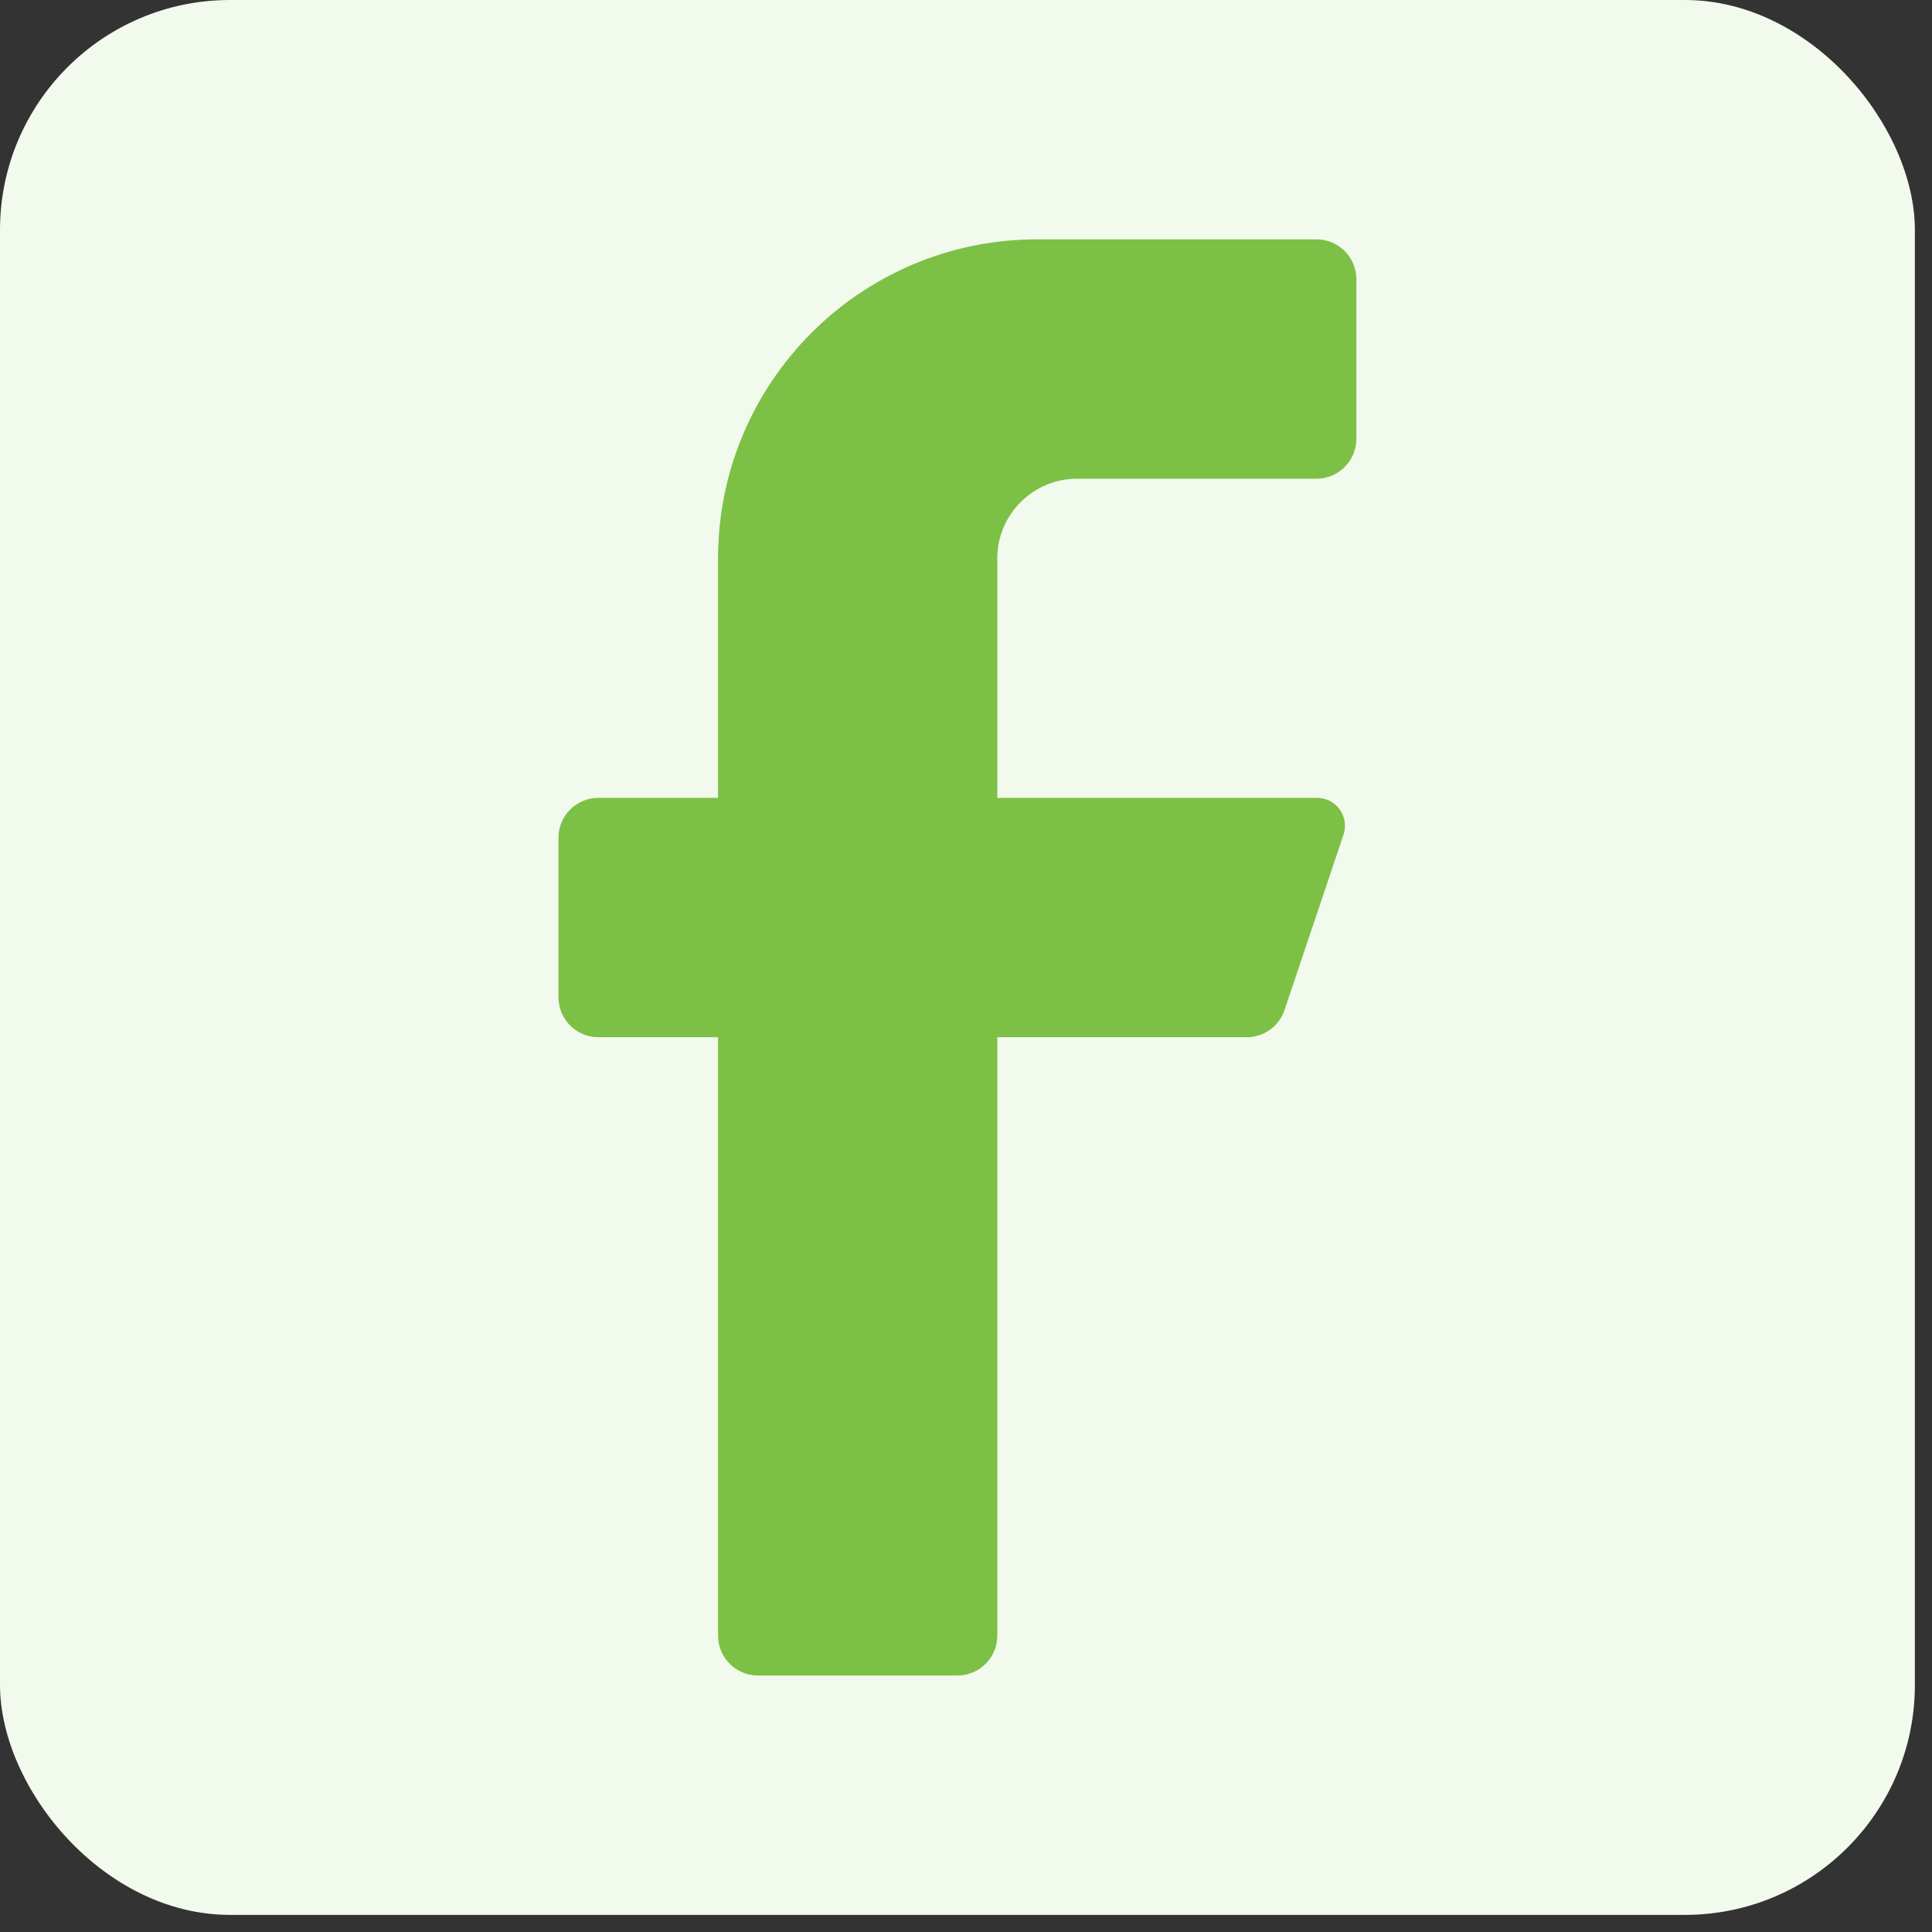
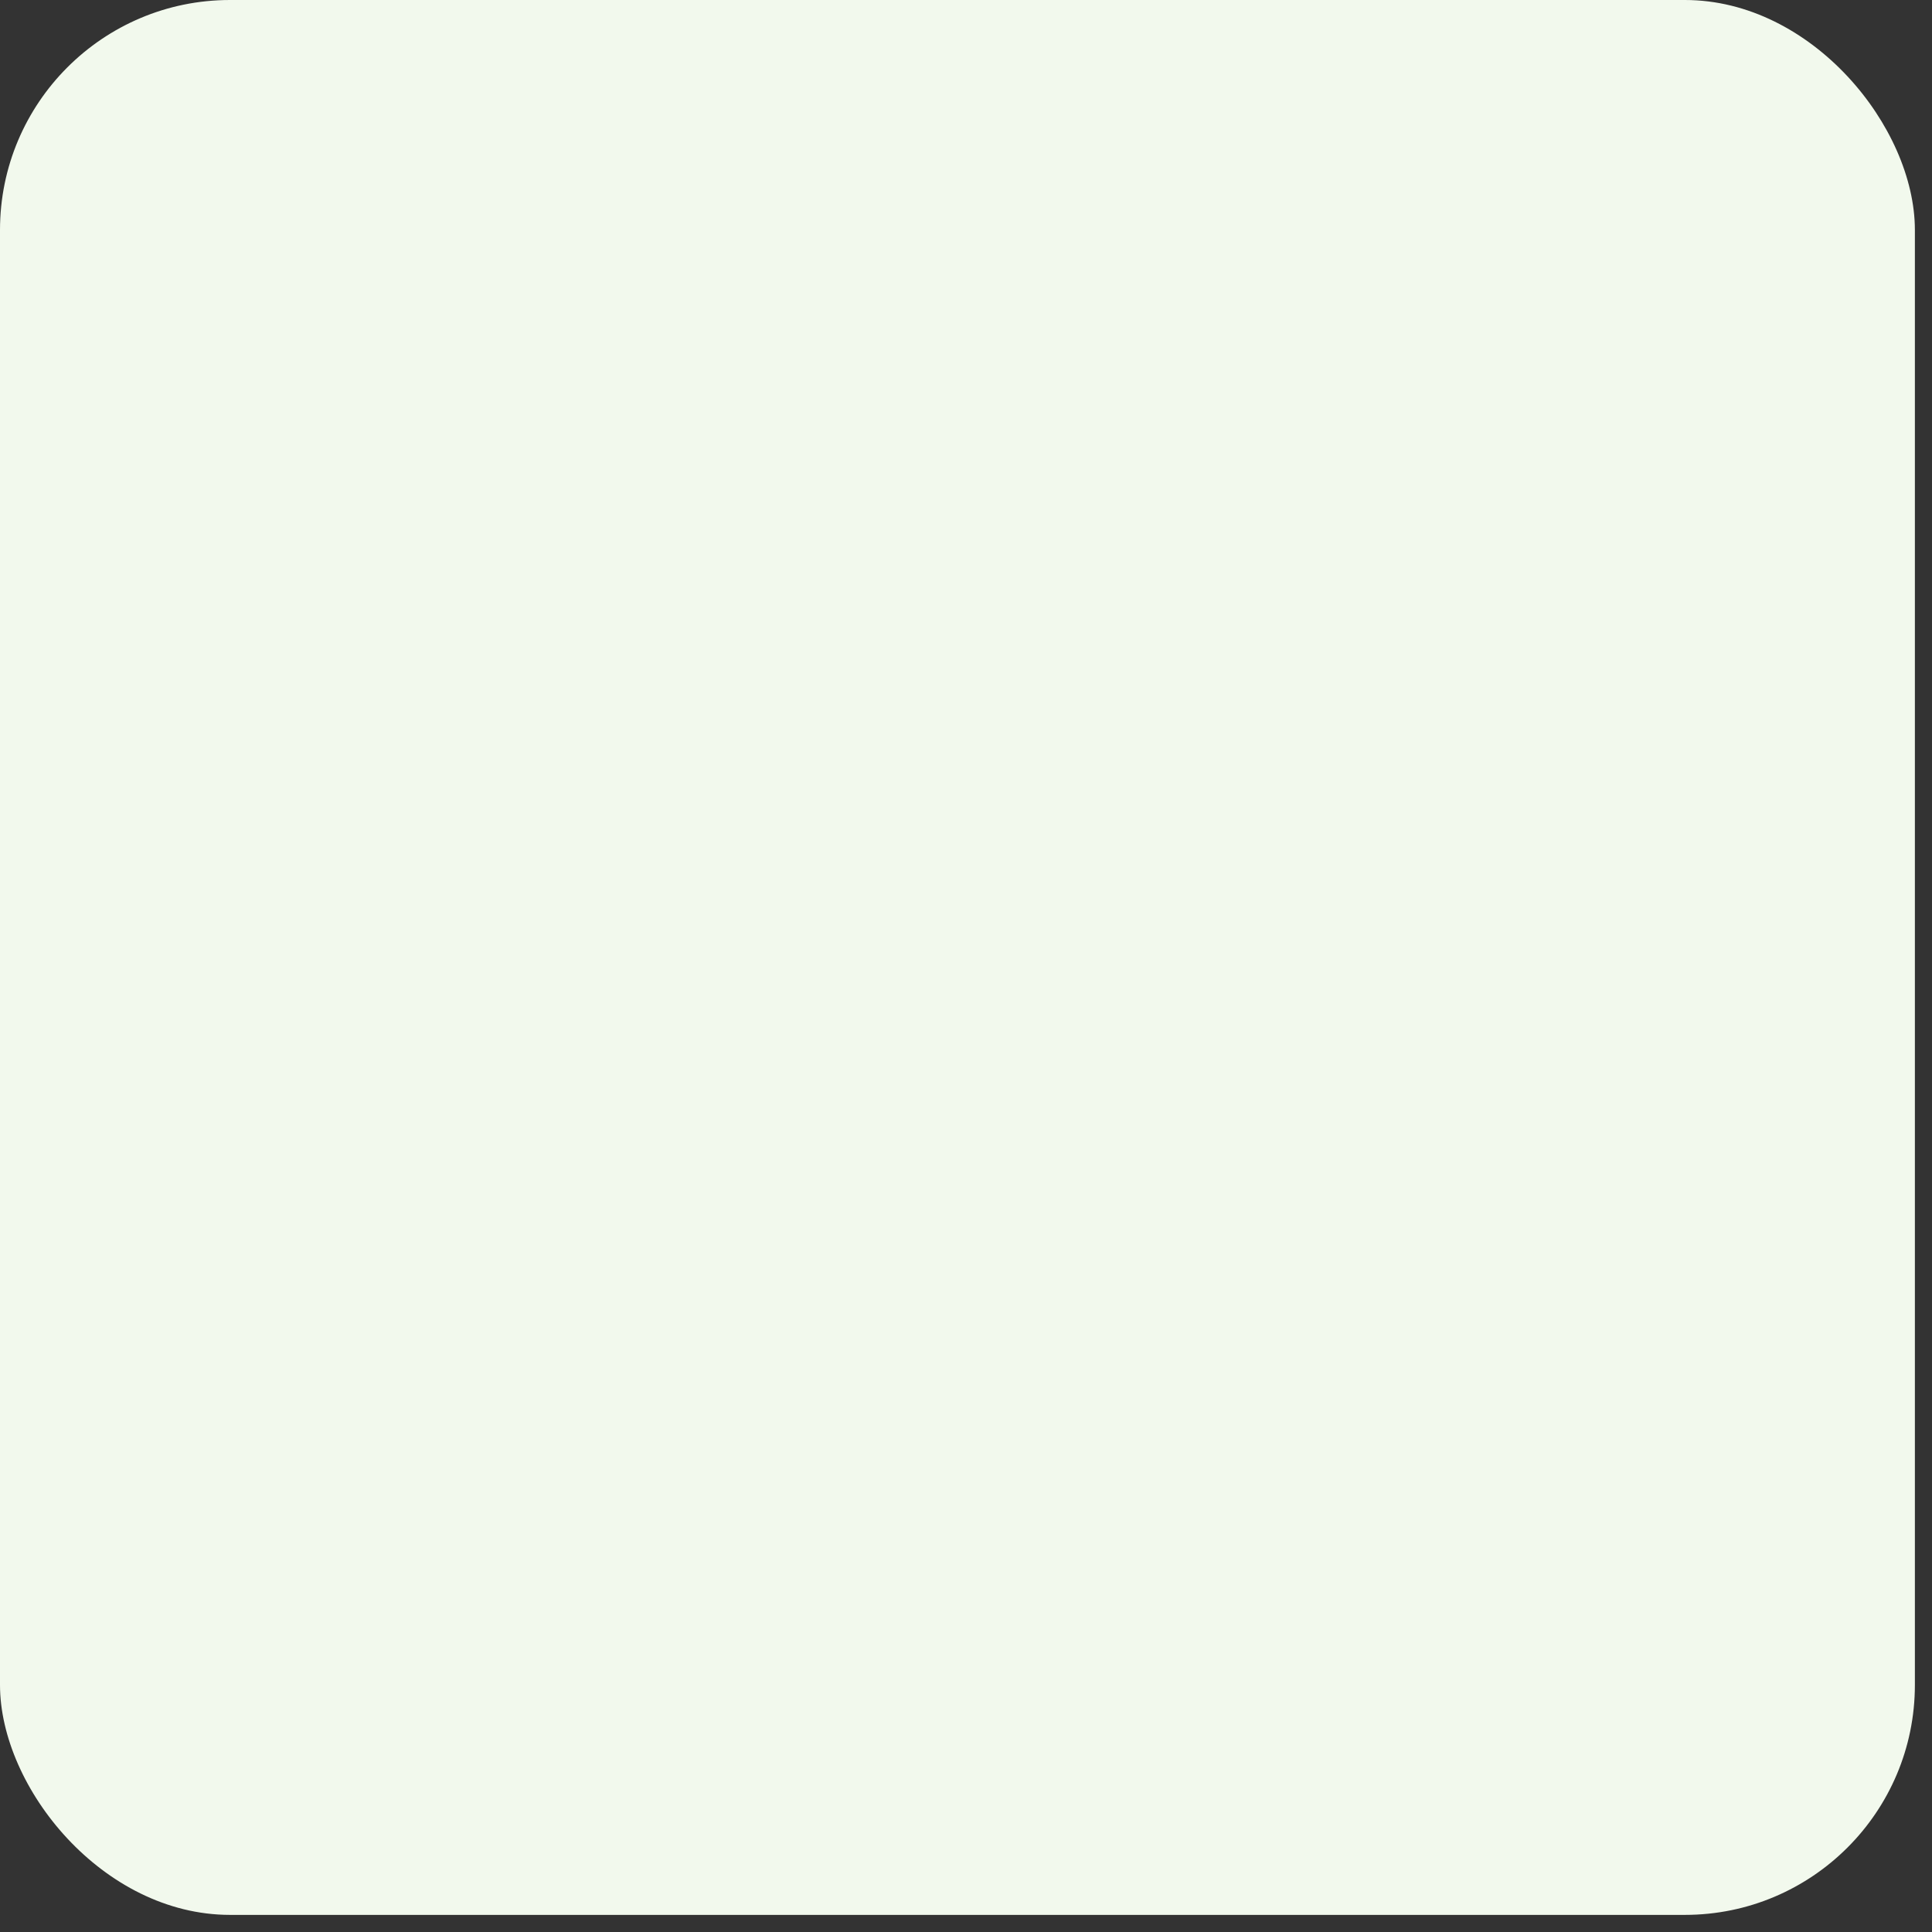
<svg xmlns="http://www.w3.org/2000/svg" width="42" height="42" viewBox="0 0 42 42" fill="none">
  <rect x="0" y="0" width="42" height="42" fill="#333333" stroke="none" />
  <g id="Icon">
    <rect width="41.628" height="41.628" rx="5" fill="#F2F9ED" />
-     <path id="Vector" d="M28.618 10.407H23.415C22.457 10.407 21.68 11.183 21.68 12.141V17.345H28.618C28.816 17.34 29.003 17.432 29.12 17.591C29.237 17.749 29.27 17.955 29.208 18.142L27.924 21.958C27.806 22.309 27.479 22.545 27.109 22.548H21.68V35.557C21.68 36.036 21.292 36.424 20.813 36.424H16.477C15.998 36.424 15.61 36.036 15.61 35.557V22.548H13.008C12.529 22.548 12.141 22.16 12.141 21.681V18.212C12.141 17.733 12.529 17.345 13.008 17.345H15.61V12.141C15.61 8.309 18.716 5.203 22.548 5.203H28.618C29.097 5.203 29.486 5.591 29.486 6.07V9.539C29.486 10.018 29.097 10.407 28.618 10.407Z" fill="#7CC045" />
  </g>
</svg>